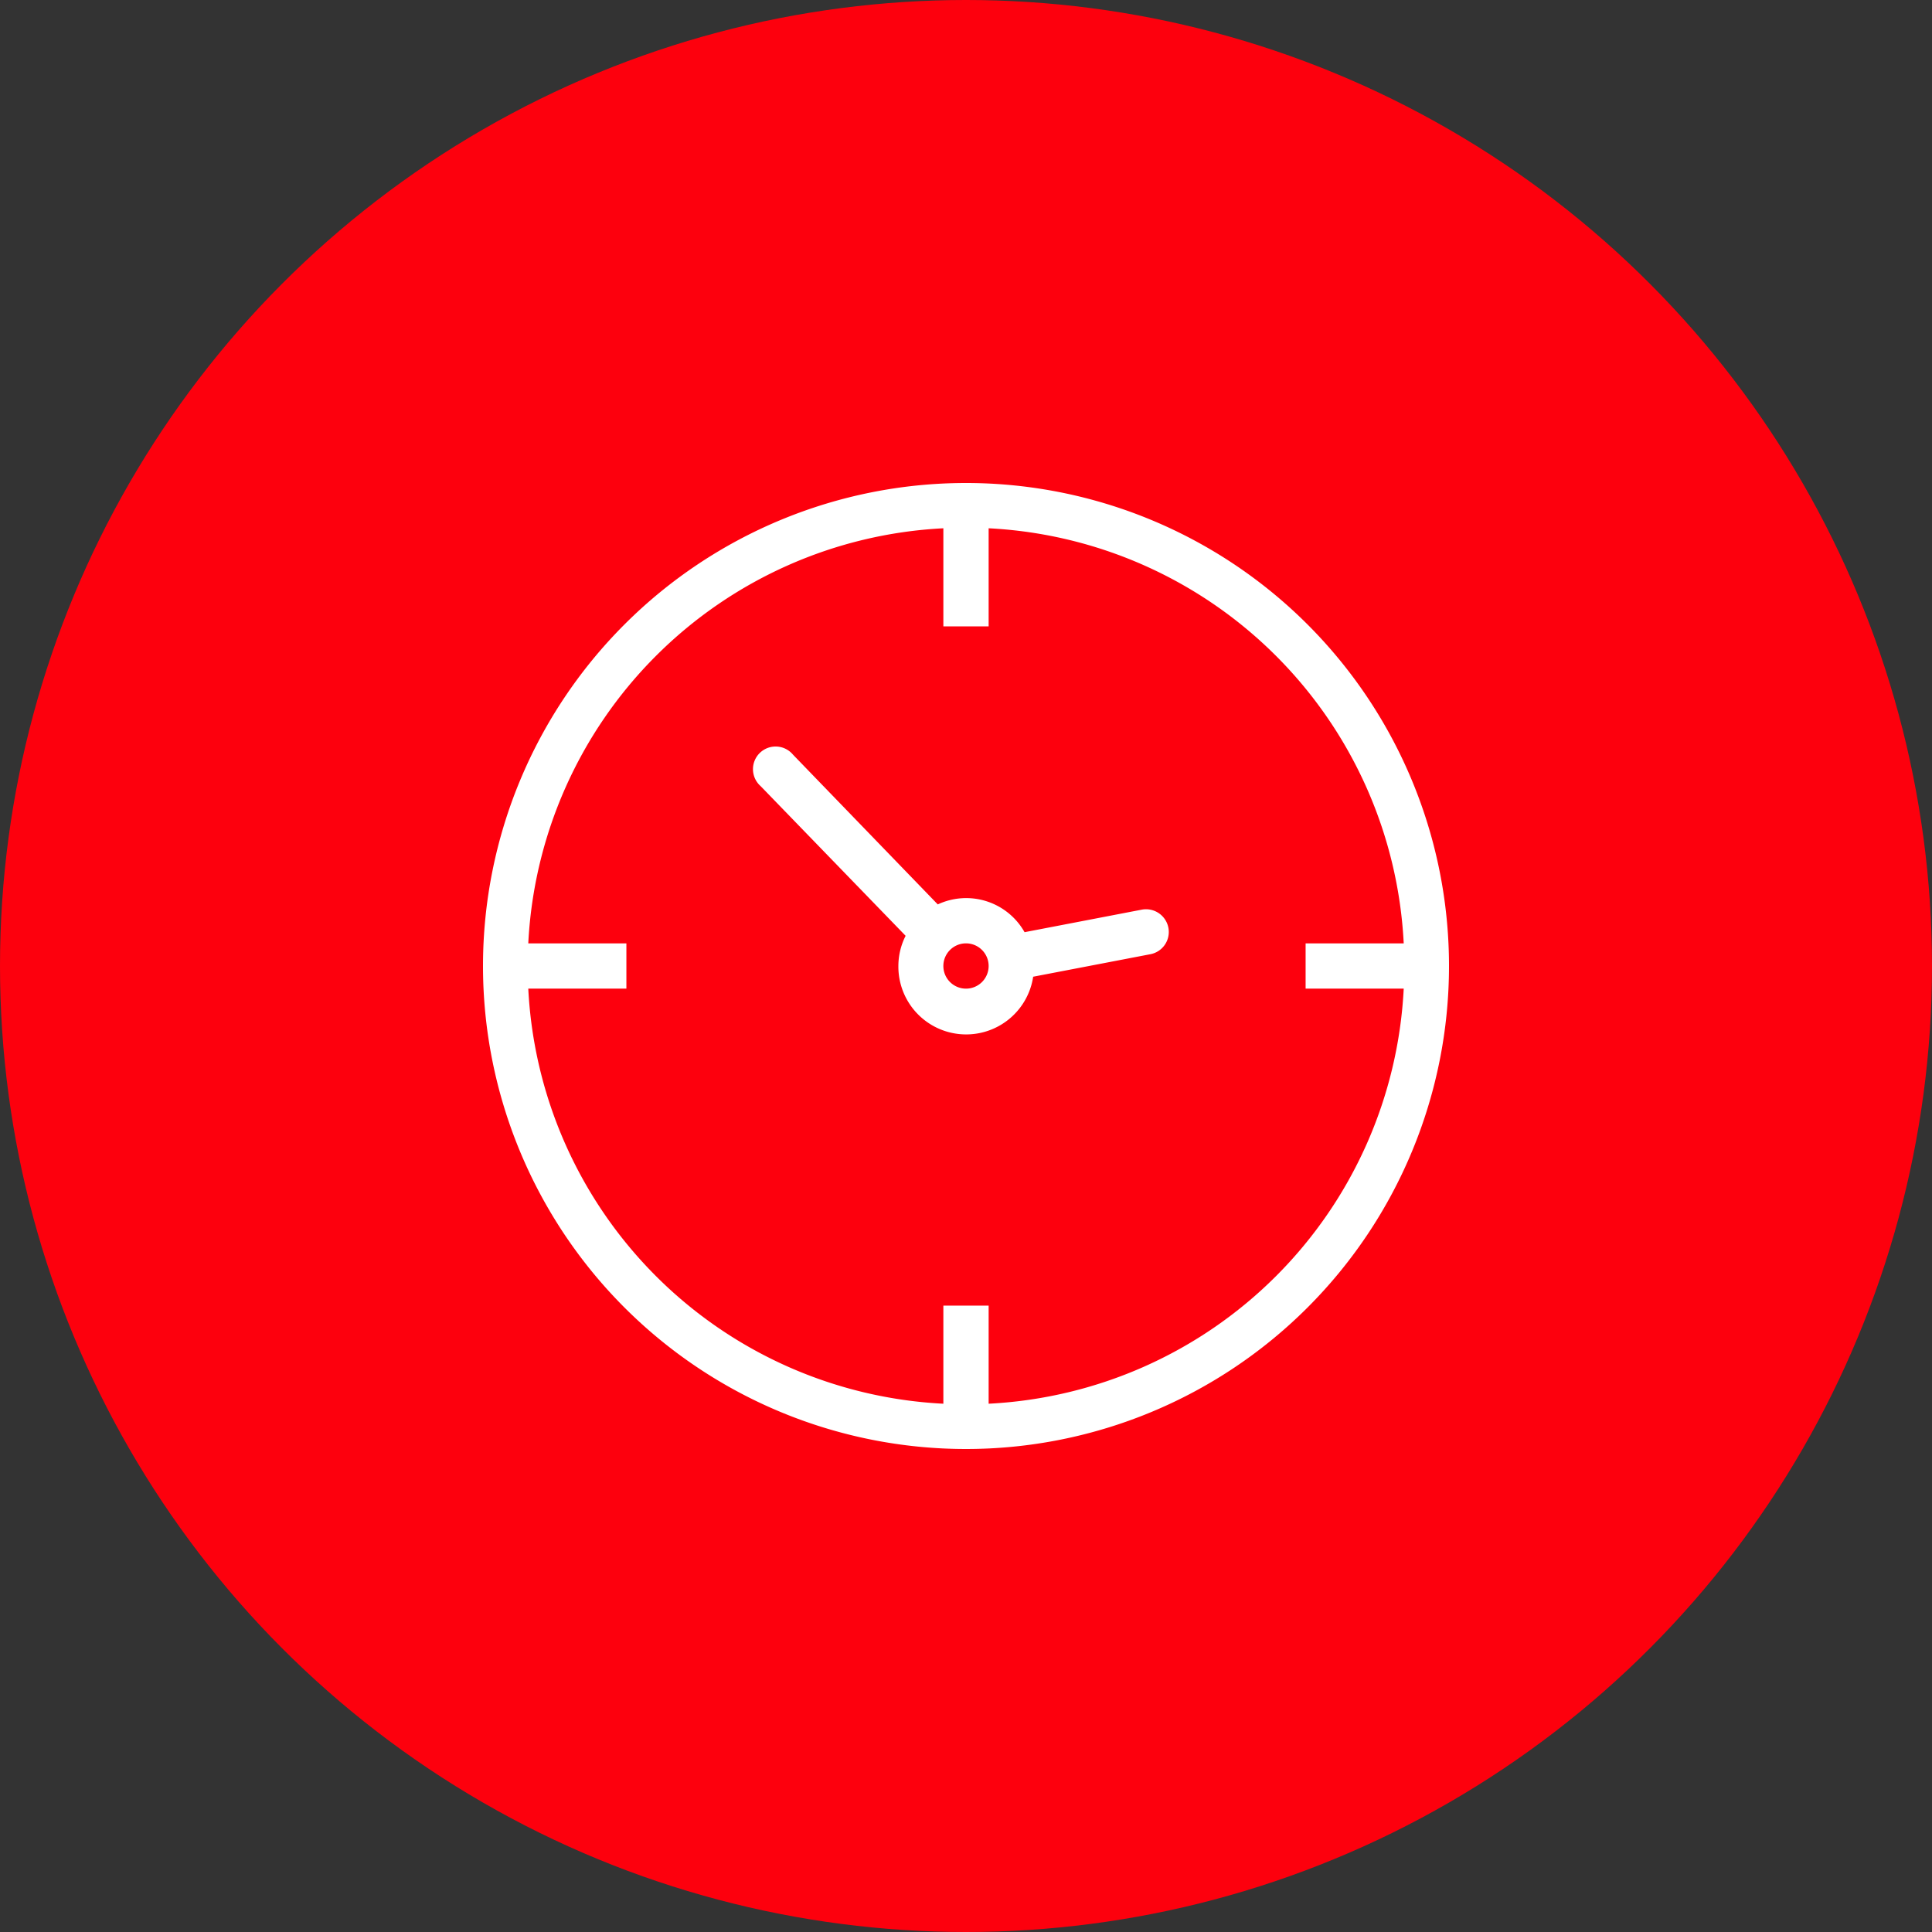
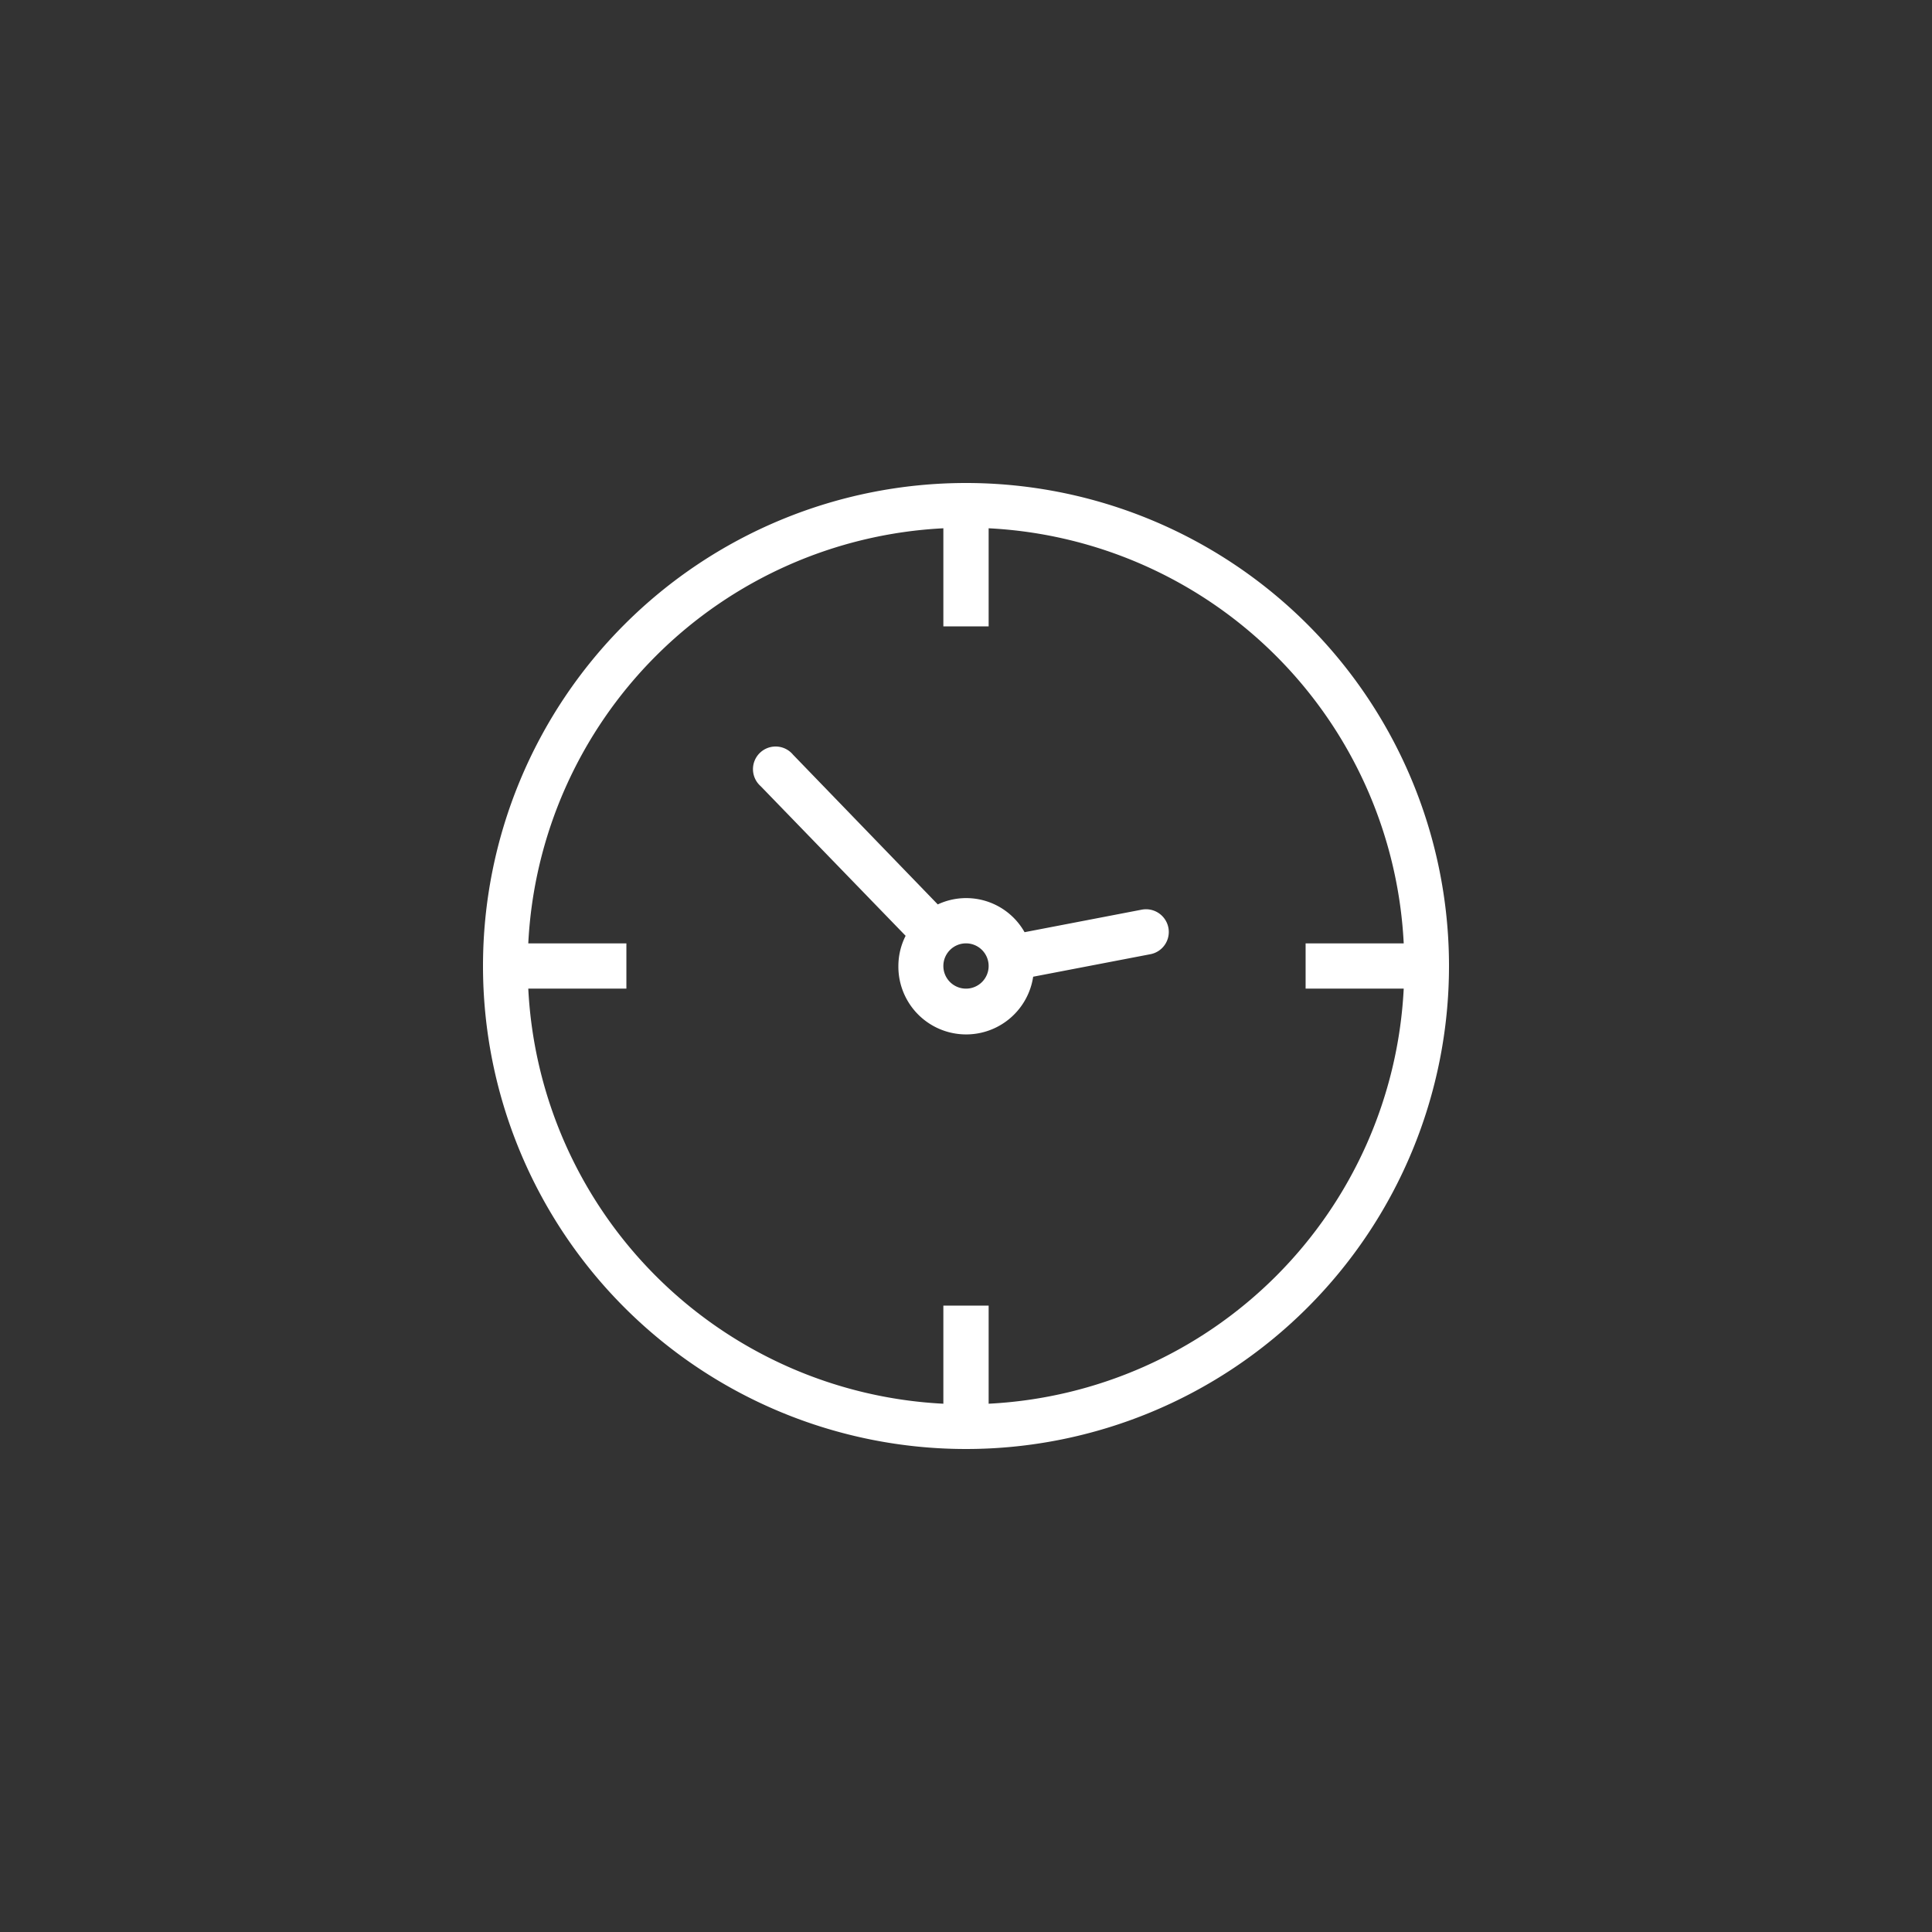
<svg xmlns="http://www.w3.org/2000/svg" viewBox="0 0 128 128">
  <rect x="0" y="0" width="128" height="128" fill="#333333" stroke="none" />
  <defs>
    <style>.cls-1{fill:#fd000d;}.cls-2{fill:#fff;}</style>
  </defs>
  <title>blkb_icon_V1_Website_41_Uhr-Zeit</title>
  <g id="Kreis_rot">
-     <circle class="cls-1" cx="64" cy="64" r="64" />
-   </g>
+     </g>
  <g id="FLAECHE_Icon_weiss" data-name="FLAECHE Icon_weiss">
    <path class="cls-2" d="M64,32A32,32,0,1,0,96,64,32,32,0,0,0,64,32Zm1.5,61V86.5h-3V93A29,29,0,0,1,35,65.5H41.5v-3H35A29,29,0,0,1,62.5,35V41.5h3V35A29,29,0,0,1,93,62.5H86.5v3H93A29,29,0,0,1,65.5,93Z" />
    <path class="cls-2" d="M75.63,60.27l-7.75,1.49a4.44,4.44,0,0,0-5.75-1.84h0L52.54,50a1.5,1.5,0,1,0-2.15,2.08L60,62a4.43,4.43,0,0,0-.48,2,4.49,4.49,0,0,0,8.93.71l7.76-1.49a1.5,1.5,0,0,0,1.2-1.75A1.51,1.51,0,0,0,75.63,60.27ZM64,65.5A1.5,1.5,0,1,1,65.5,64,1.5,1.5,0,0,1,64,65.5Z" />
  </g>
</svg>